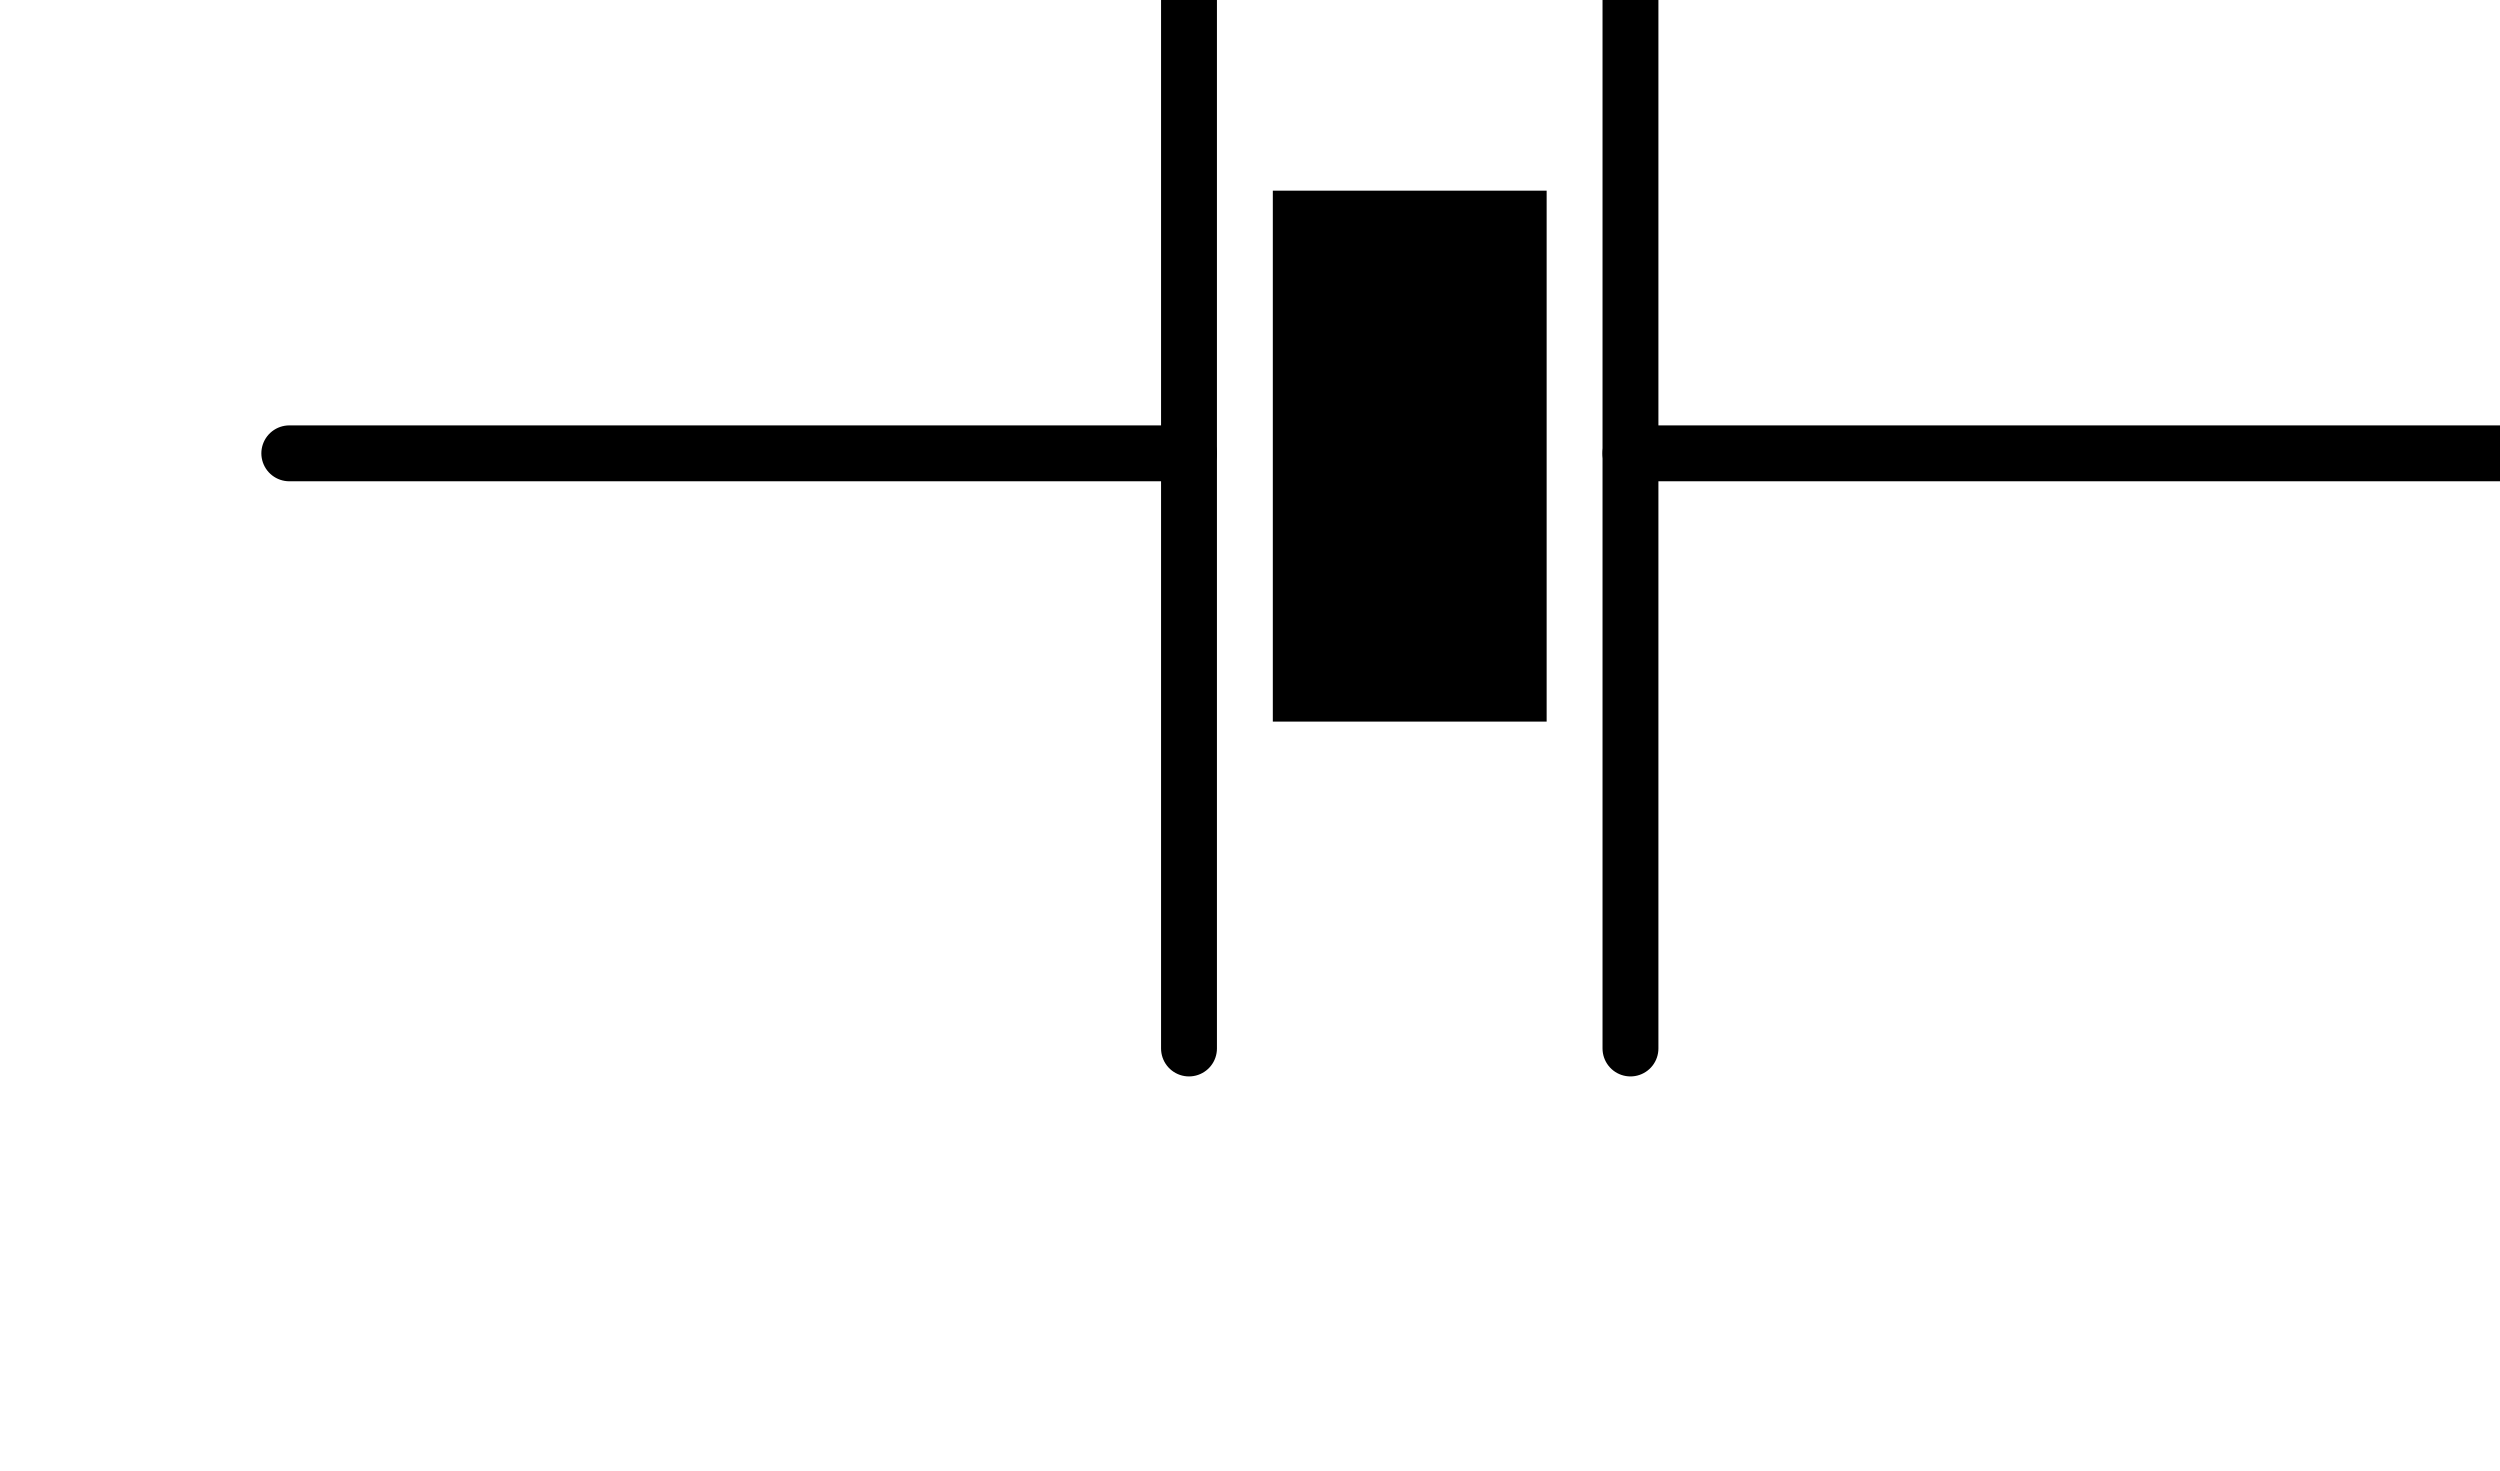
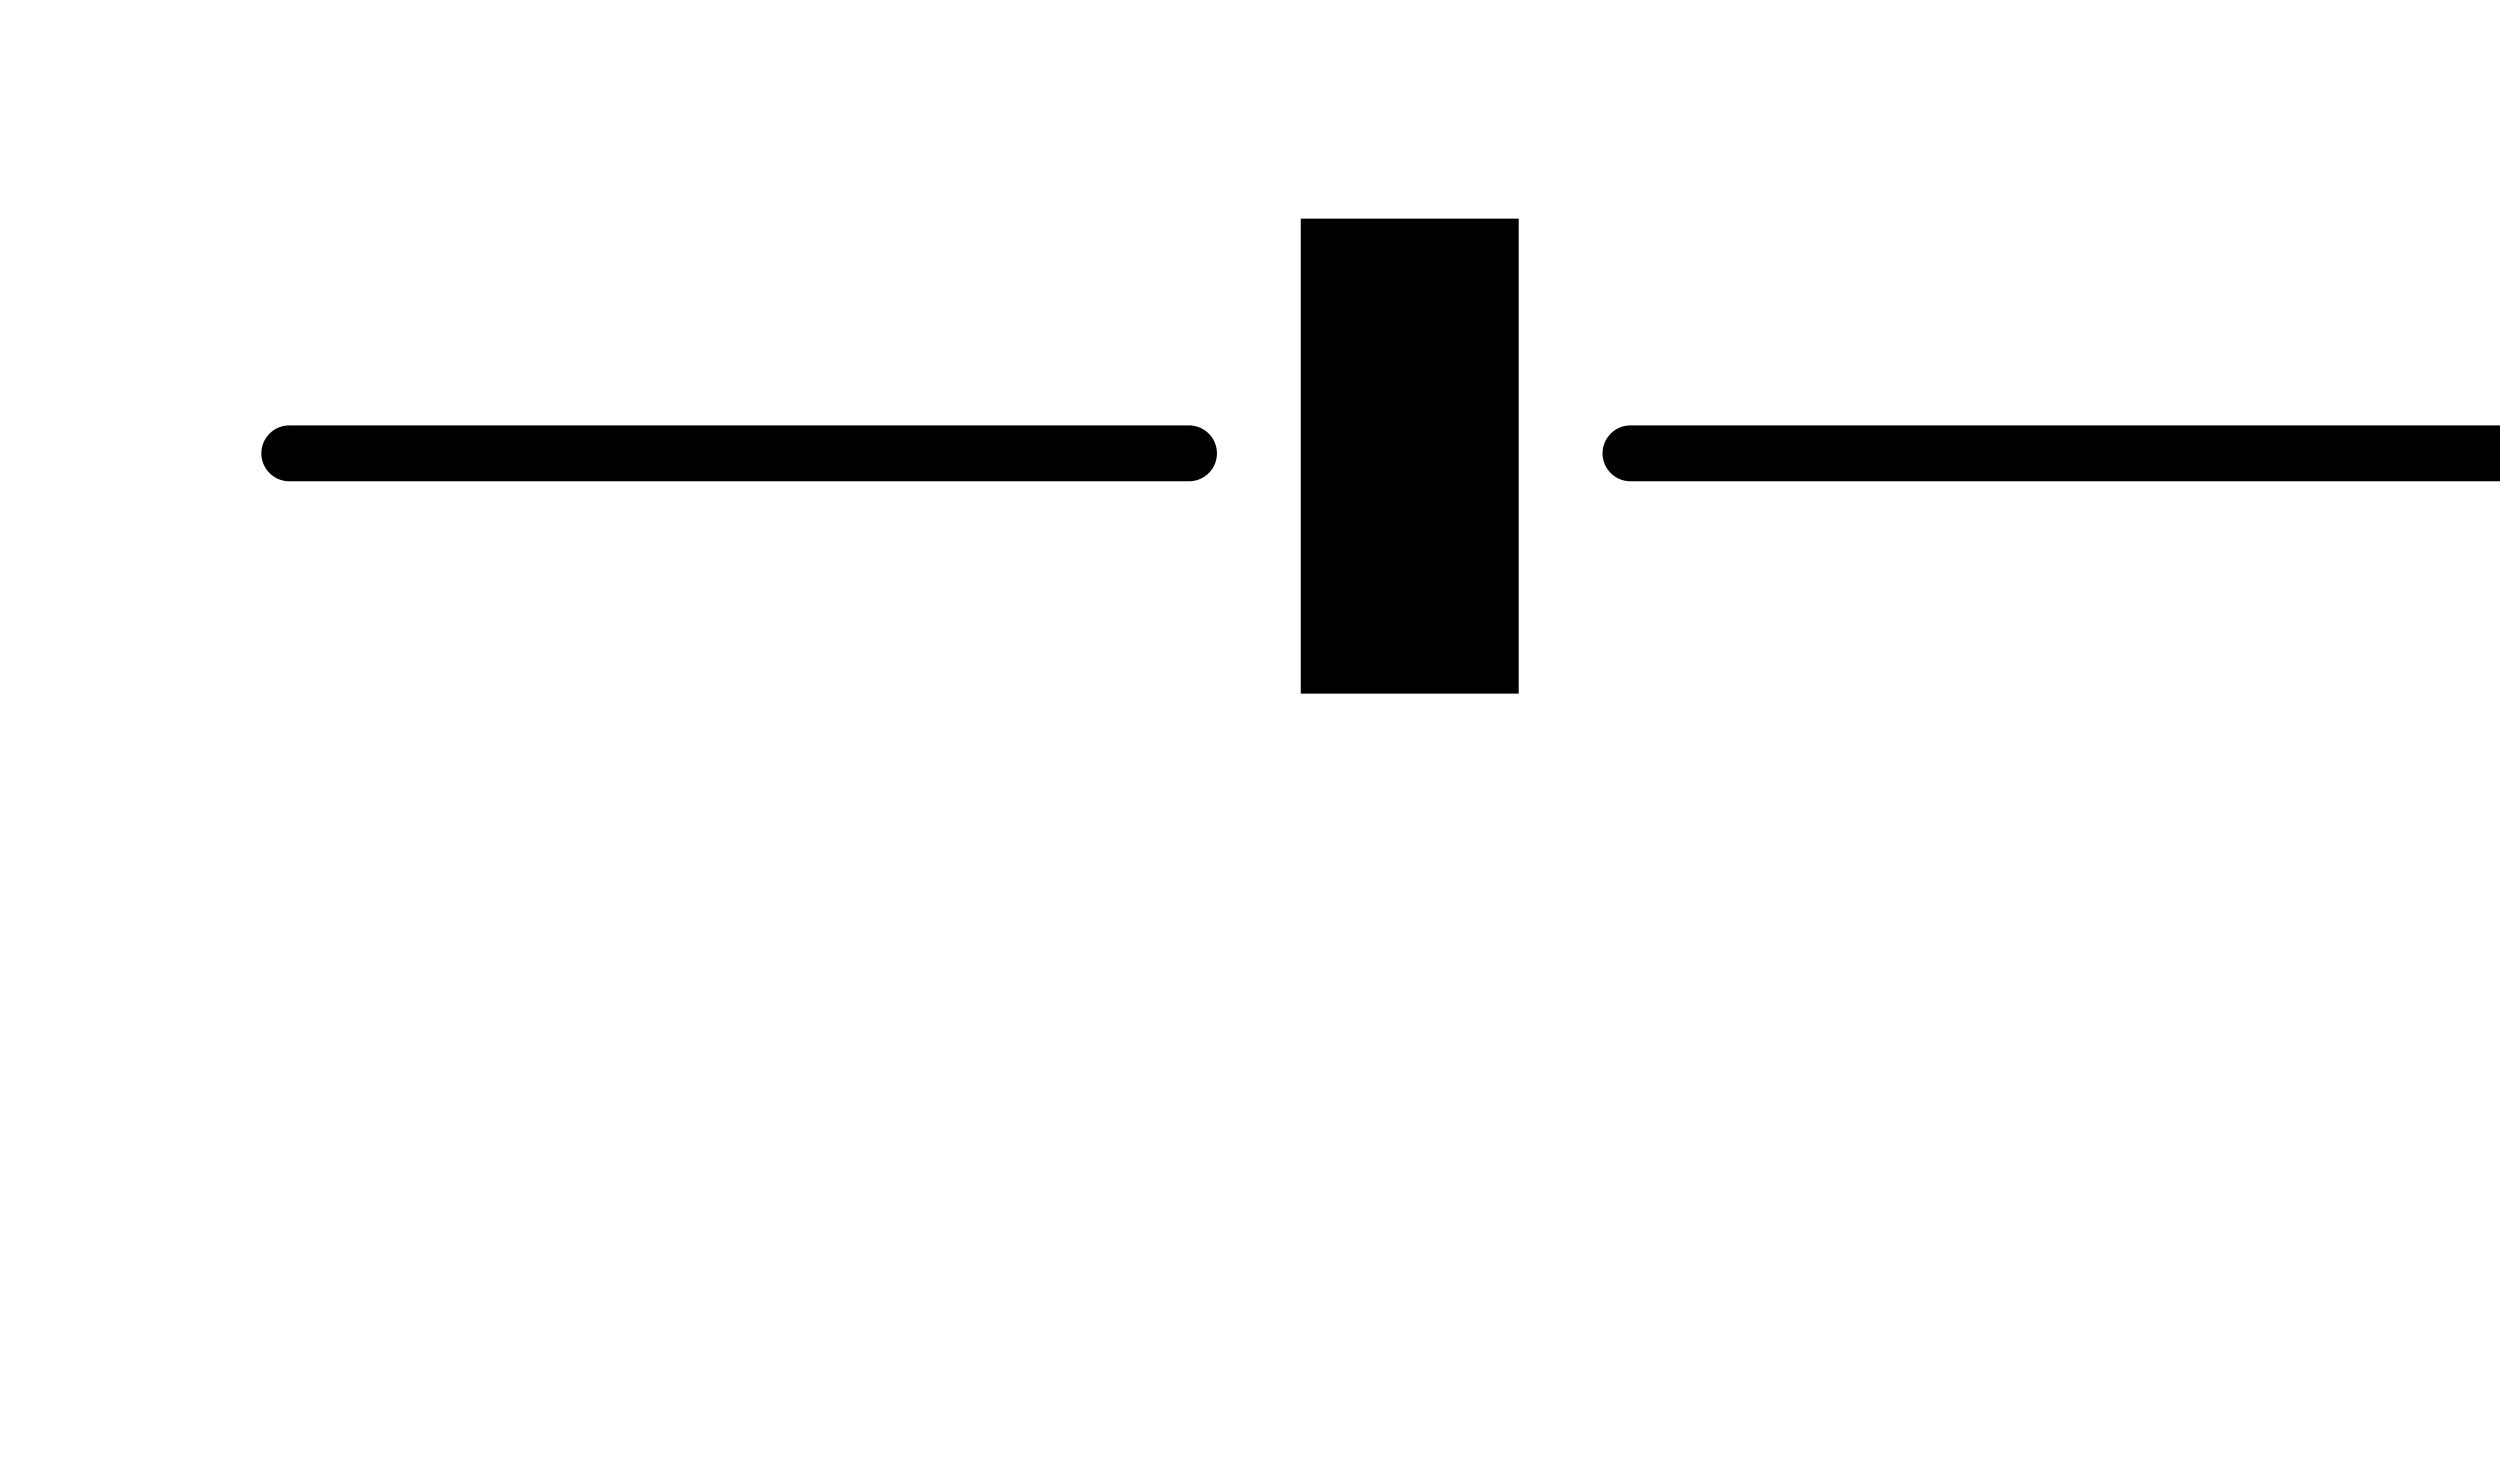
<svg xmlns="http://www.w3.org/2000/svg" xmlns:ns1="http://www.inkscape.org/namespaces/inkscape" xmlns:ns2="http://sodipodi.sourceforge.net/DTD/sodipodi-0.dtd" width="17mm" height="10mm" viewBox="0 0 17 10" version="1.1" id="svg70182" ns1:version="1.2.1 (9c6d41e410, 2022-07-14)" ns2:docname="oscillator.svg">
  <ns2:namedview id="namedview70184" pagecolor="#ffffff" bordercolor="#000000" borderopacity="0.25" ns1:showpageshadow="2" ns1:pageopacity="0.0" ns1:pagecheckerboard="0" ns1:deskcolor="#d1d1d1" ns1:document-units="mm" showgrid="false" ns1:zoom="4.2230385" ns1:cx="37.887412" ns1:cy="42.031348" ns1:window-width="1920" ns1:window-height="1017" ns1:window-x="-8" ns1:window-y="-8" ns1:window-maximized="1" ns1:current-layer="layer1" />
  <defs id="defs70179" />
  <g ns1:label="Ebene 1" ns1:groupmode="layer" id="layer1" transform="translate(-89.464,-112.489)">
    <g id="g1538" transform="matrix(0.019,0,0,0.019,31.696,177.728)">
      <path d="m 3505.957,-3355.385 h 78 v 170 h -78 z" style="fill:#000000;fill-opacity:1;fill-rule:nonzero;stroke:none" id="path1540" />
    </g>
    <g id="g1542" transform="matrix(0.019,0,0,0.019,31.696,177.728)">
-       <path d="m 3505.957,-3355.385 h 78 v 170 h -78 z" style="fill:none;stroke:#000000;stroke-width:20;stroke-linecap:round;stroke-linejoin:miter;stroke-miterlimit:10;stroke-dasharray:none;stroke-opacity:1" id="path1544" />
-     </g>
+       </g>
    <g id="g1546" transform="matrix(0.019,0,0,0.019,31.696,177.728)">
      <g id="g1548" transform="translate(3465.957,-3482.385)">
-         <path d="M 0,0 V 424" style="fill:none;stroke:#000000;stroke-width:20;stroke-linecap:round;stroke-linejoin:miter;stroke-miterlimit:10;stroke-dasharray:none;stroke-opacity:1" id="path1550" />
-       </g>
+         </g>
    </g>
    <g id="g1552" transform="matrix(0.019,0,0,0.019,31.696,177.728)">
      <g id="g1554" transform="translate(3623.957,-3482.385)">
-         <path d="M 0,0 V 424" style="fill:none;stroke:#000000;stroke-width:20;stroke-linecap:round;stroke-linejoin:miter;stroke-miterlimit:10;stroke-dasharray:none;stroke-opacity:1" id="path1556" />
-       </g>
+         </g>
    </g>
    <g id="g1558" transform="matrix(0.019,0,0,0.019,31.696,177.728)">
      <g id="g1560" transform="translate(3143.957,-3271.385)">
        <path d="M 0,0 H 322" style="fill:none;stroke:#000000;stroke-width:20;stroke-linecap:round;stroke-linejoin:miter;stroke-miterlimit:10;stroke-dasharray:none;stroke-opacity:1" id="path1562" />
      </g>
    </g>
    <g id="g1564" transform="matrix(0.019,0,0,0.019,31.696,177.728)">
      <g id="g1566" transform="translate(3623.957,-3271.385)">
        <path d="M 0,0 H 322" style="fill:none;stroke:#000000;stroke-width:20;stroke-linecap:round;stroke-linejoin:miter;stroke-miterlimit:10;stroke-dasharray:none;stroke-opacity:1" id="path1568" />
      </g>
    </g>
  </g>
</svg>